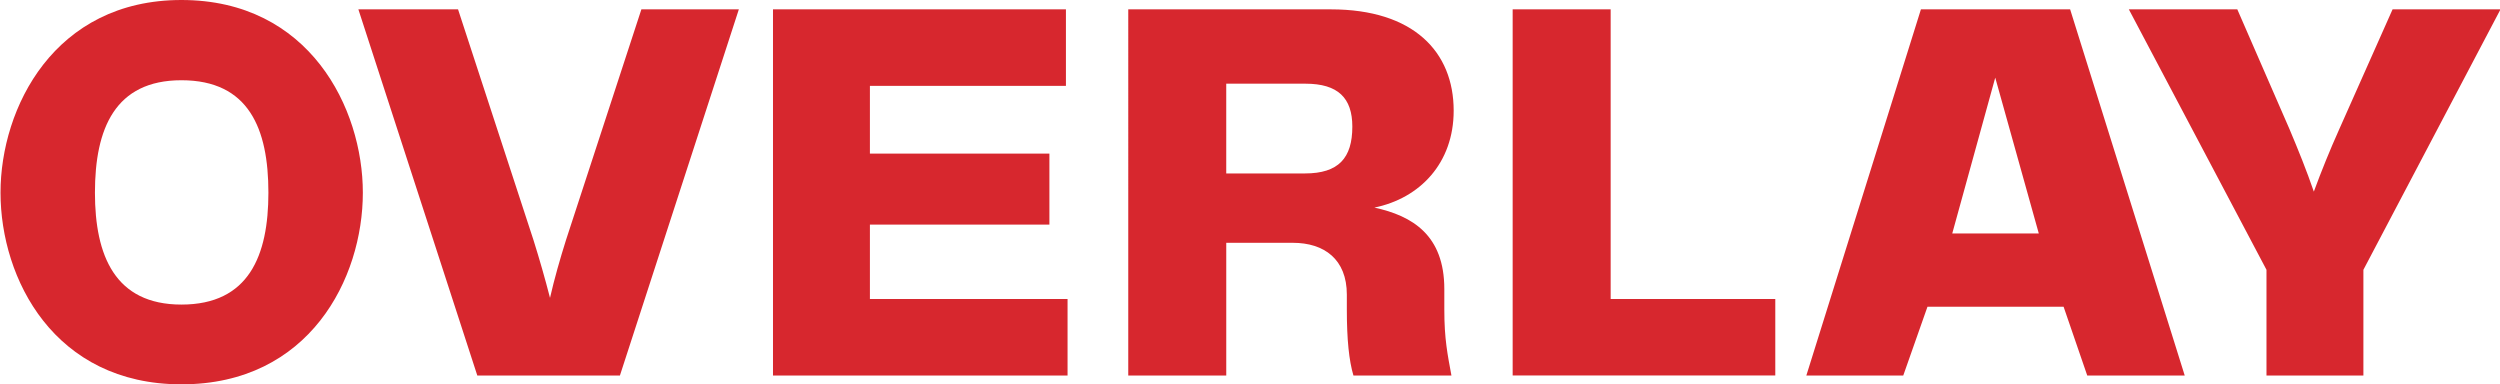
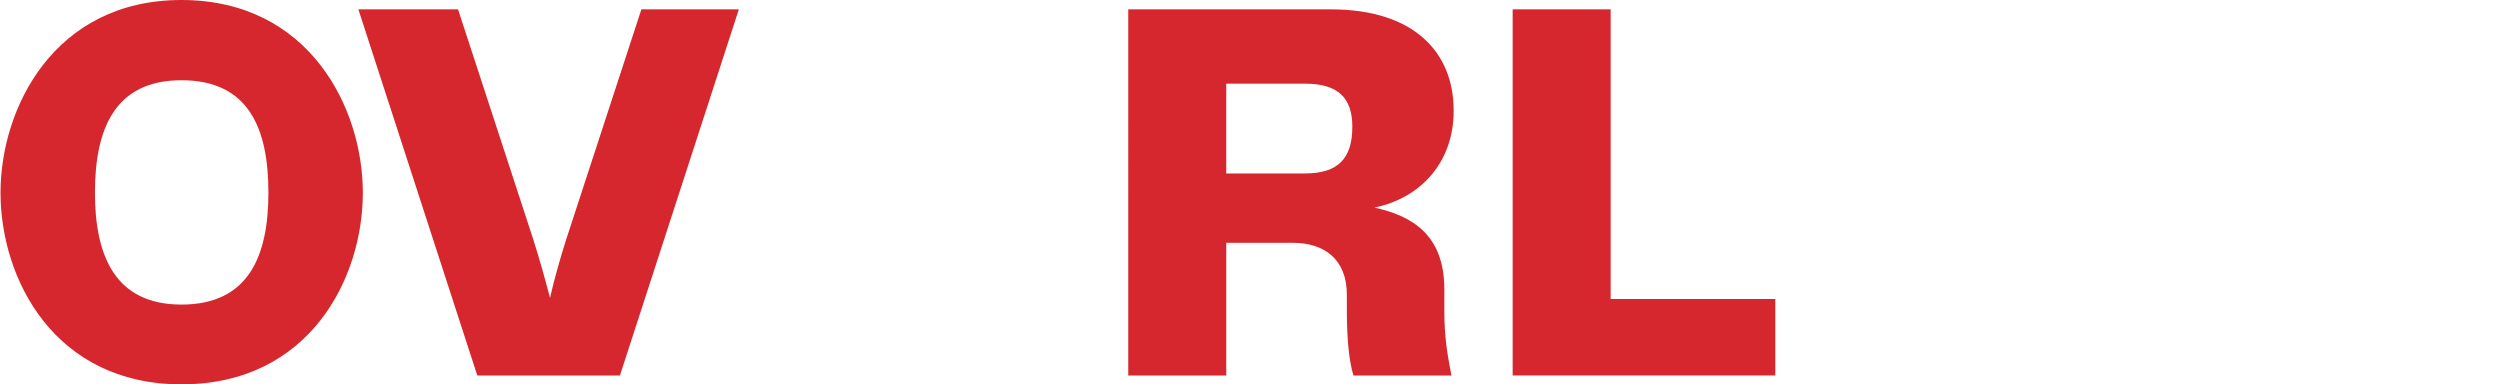
<svg xmlns="http://www.w3.org/2000/svg" xml:space="preserve" style="enable-background:new 0 0 1151.53 177.03;" viewBox="0 0 1151.53 177.03" y="0px" x="0px" id="Layer_1" version="1.1">
  <style type="text/css">
	.st0{fill:#D7272E;}
</style>
  <g>
    <path d="M0.24,88.74C0.24,49.65,25.05,0,83.57,0c58.97,0,83.56,49.87,83.56,88.74c0,39.53-24.59,88.29-83.56,88.29   C25.05,177.03,0.24,128.49,0.24,88.74z M83.57,140.29c31.05,0,40.06-22.52,40.06-51.55c0-29.48-9.02-51.78-40.06-51.78   c-30.6,0-39.84,22.29-39.84,51.78C43.73,117.77,52.97,140.29,83.57,140.29z" class="st0" />
    <path d="M165.07,4.31h45.91l34.75,106.27c2.79,8.88,5.33,17.75,7.61,26.63c2.03-8.88,4.57-17.75,7.36-26.63   L295.43,4.31h44.89l-54.78,168.66h-65.69L165.07,4.31z" class="st0" />
-     <path d="M400.68,137.72h91.05v35.25H356.05V4.31h134.93v35.25h-90.29v31.19h82.68v32.72h-82.68V137.72z" class="st0" />
-     <path d="M668.55,172.97h-45.14c-2.03-6.85-3.04-16.49-3.04-30.44v-6.85c0-16.23-10.4-23.84-24.85-23.84h-30.69v61.12   h-45.14V4.31h93.33c38.04,0,56.56,19.53,56.56,46.67c0,24.09-15.47,40.33-36.52,44.64c17.5,3.8,32.21,12.68,32.21,37.54v9.38   C665.26,156.23,666.78,163.33,668.55,172.97z M601.09,79.89c15.47,0,21.81-7.1,21.81-21.56c0-13.19-6.59-19.78-21.56-19.78h-36.52   v41.34H601.09z" class="st0" />
+     <path d="M668.55,172.97h-45.14c-2.03-6.85-3.04-16.49-3.04-30.44v-6.85c0-16.23-10.4-23.84-24.85-23.84h-30.69v61.12   h-45.14V4.31h93.33c38.04,0,56.56,19.53,56.56,46.67c0,24.09-15.47,40.33-36.52,44.64c17.5,3.8,32.21,12.68,32.21,37.54v9.38   C665.26,156.23,666.78,163.33,668.55,172.97z M601.09,79.89c15.47,0,21.81-7.1,21.81-21.56c0-13.19-6.59-19.78-21.56-19.78h-36.52   v41.34H601.09" class="st0" />
    <path d="M696.75,4.31h45.14v133.4h75.83v35.25H696.75V4.31z" class="st0" />
-     <path d="M961.41,172.97l-10.9-31.7h-62.69l-11.16,31.7h-44.64L884.8,4.31h68.73l52.78,168.66H961.41z M939.09,107.53   l-20.06-71.77l-19.8,71.77H939.09z" class="st0" />
-     <path d="M1030.53,4.31l24.09,55.29c4.06,9.64,7.86,19.02,11.16,28.66c3.55-9.64,7.35-19.02,11.67-28.66l24.6-55.29   h49.71l-63.15,119.96v48.7h-44.64v-48.7L980.57,4.31H1030.53z" class="st0" />
  </g>
</svg>